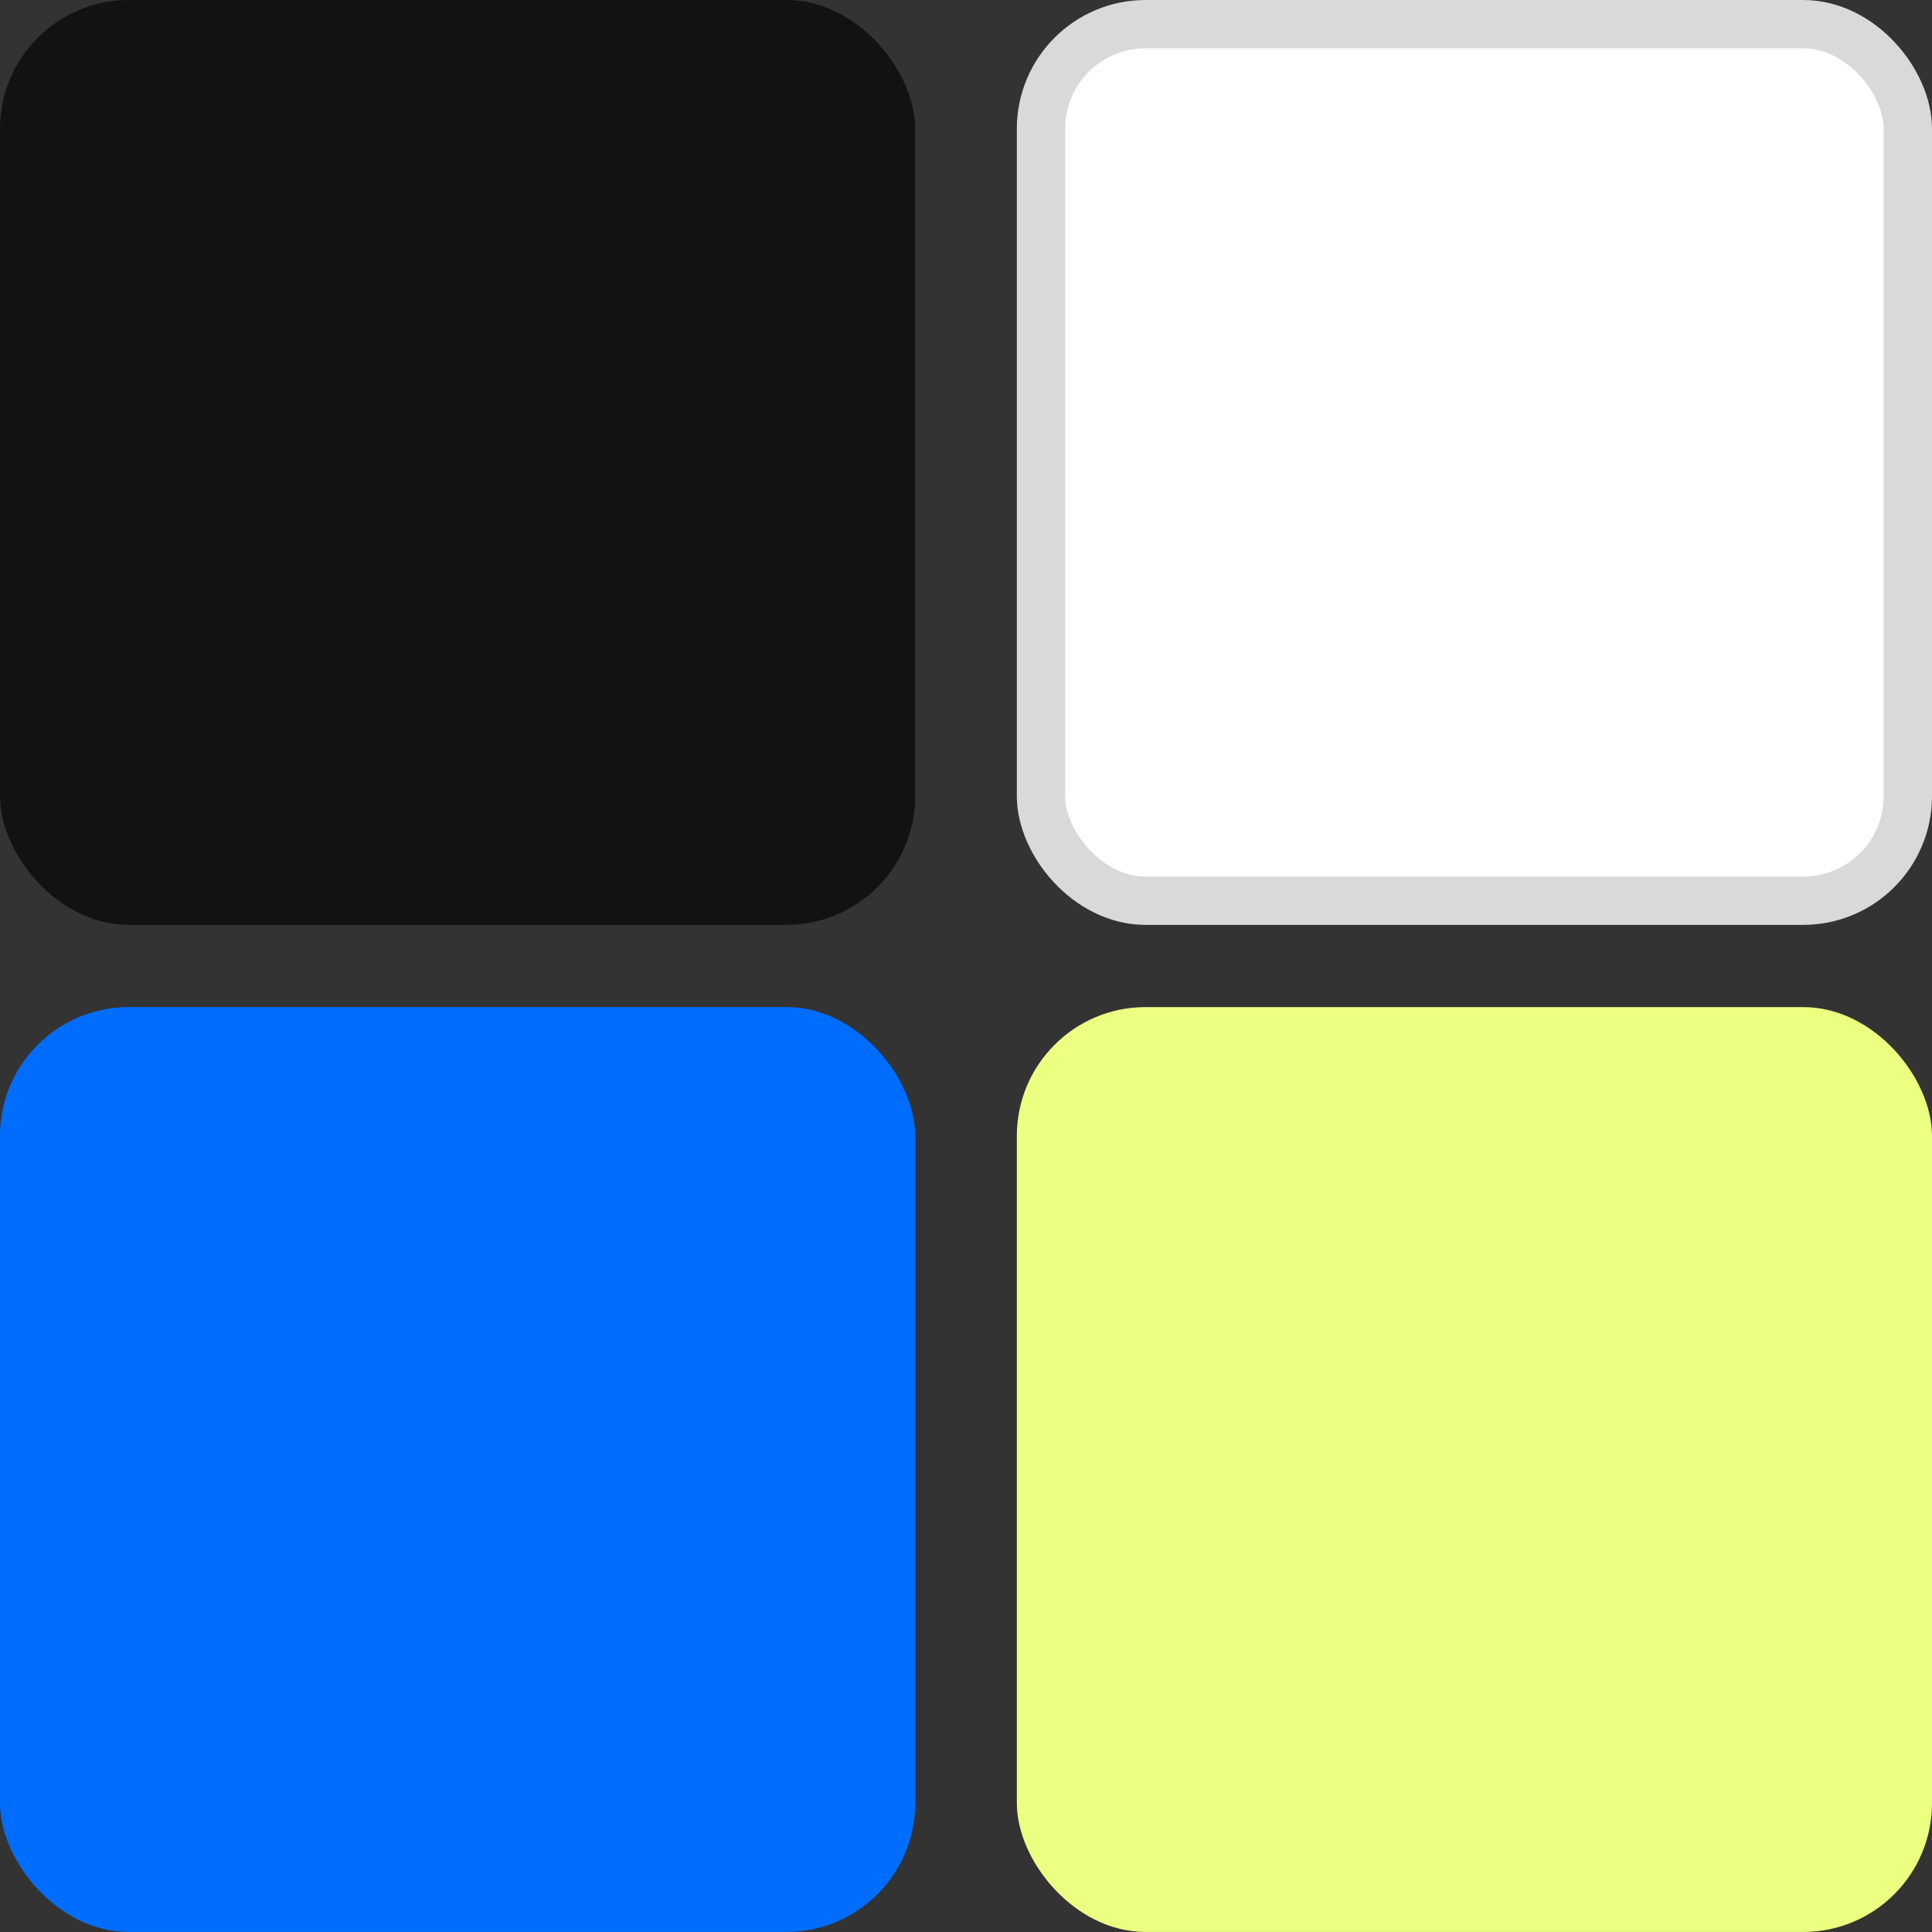
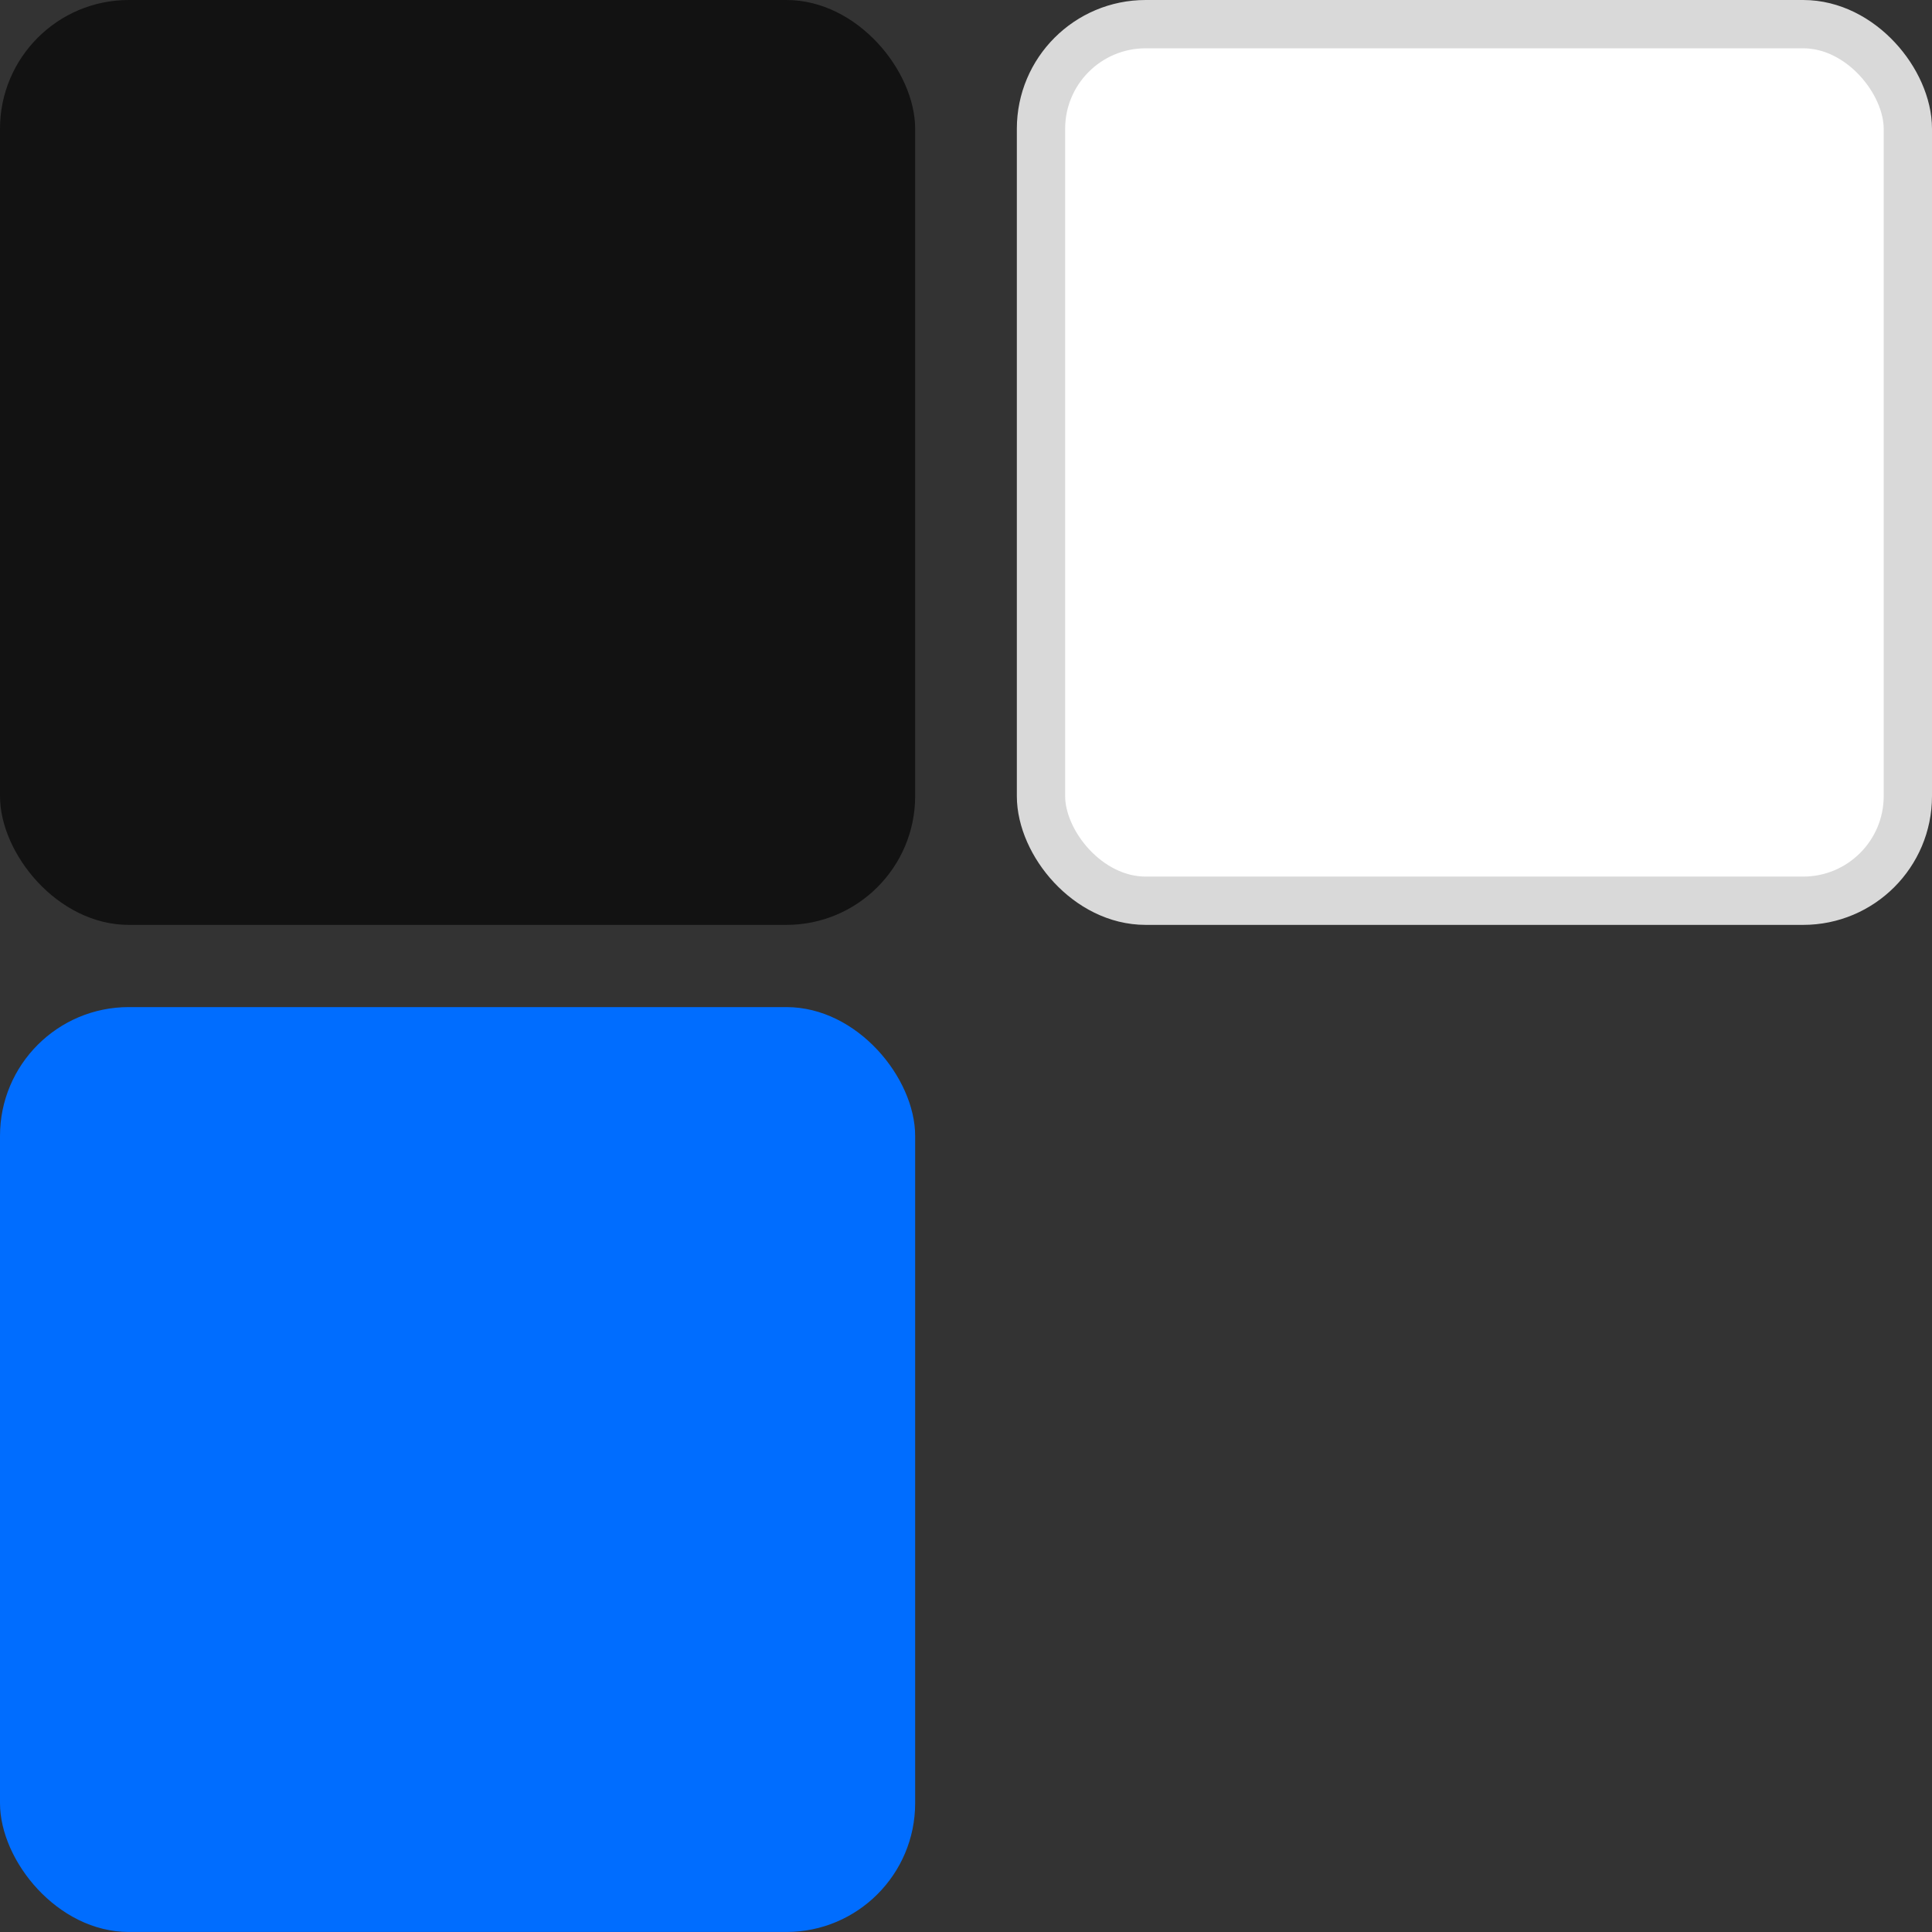
<svg xmlns="http://www.w3.org/2000/svg" width="60" height="60" viewBox="0 0 60 60" fill="none">
  <rect x="0" y="0" width="60" height="60" fill="#333333" stroke="none" />
-   <rect x="31.579" y="31.276" width="28.421" height="28.723" rx="4" fill="#EDFF80" />
  <rect x="32.329" y="0.75" width="26.921" height="27.223" rx="3.25" fill="white" stroke="#D9D9D9" stroke-width="1.5" />
  <rect y="31.276" width="28.421" height="28.723" rx="4" fill="#006DFF" />
  <rect y="3.05176e-05" width="28.421" height="28.723" rx="4" fill="#121212" />
</svg>